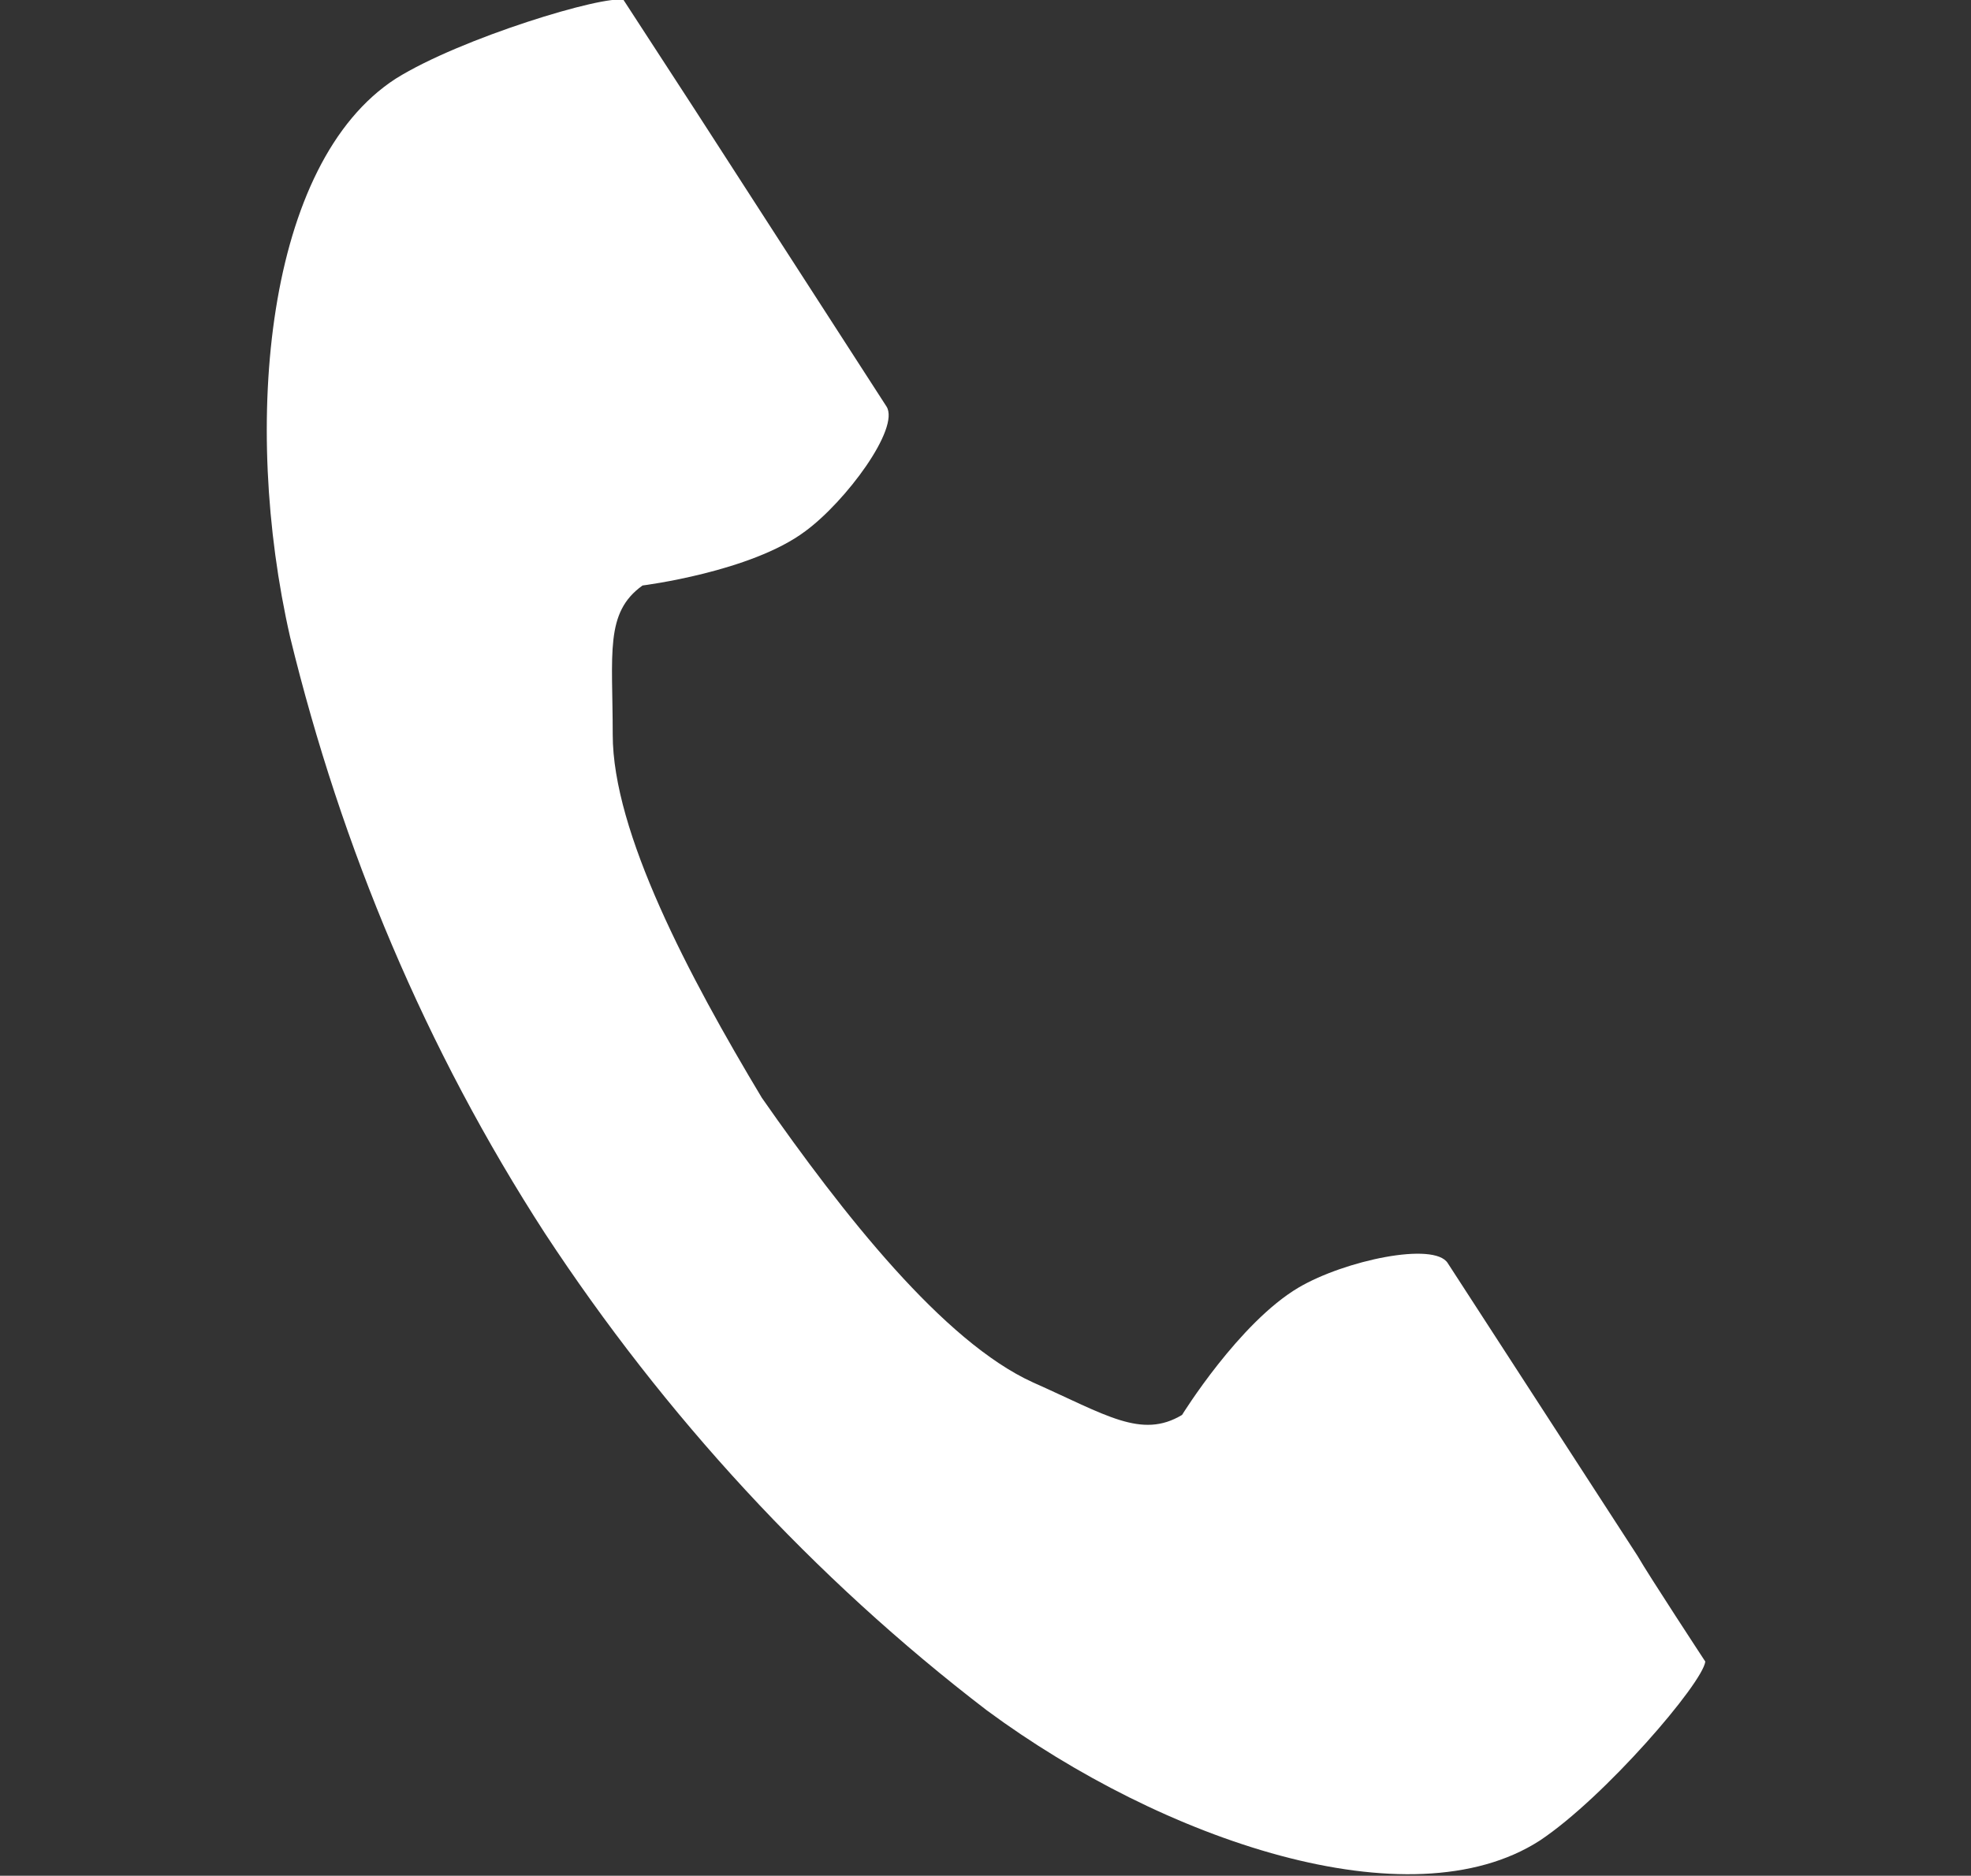
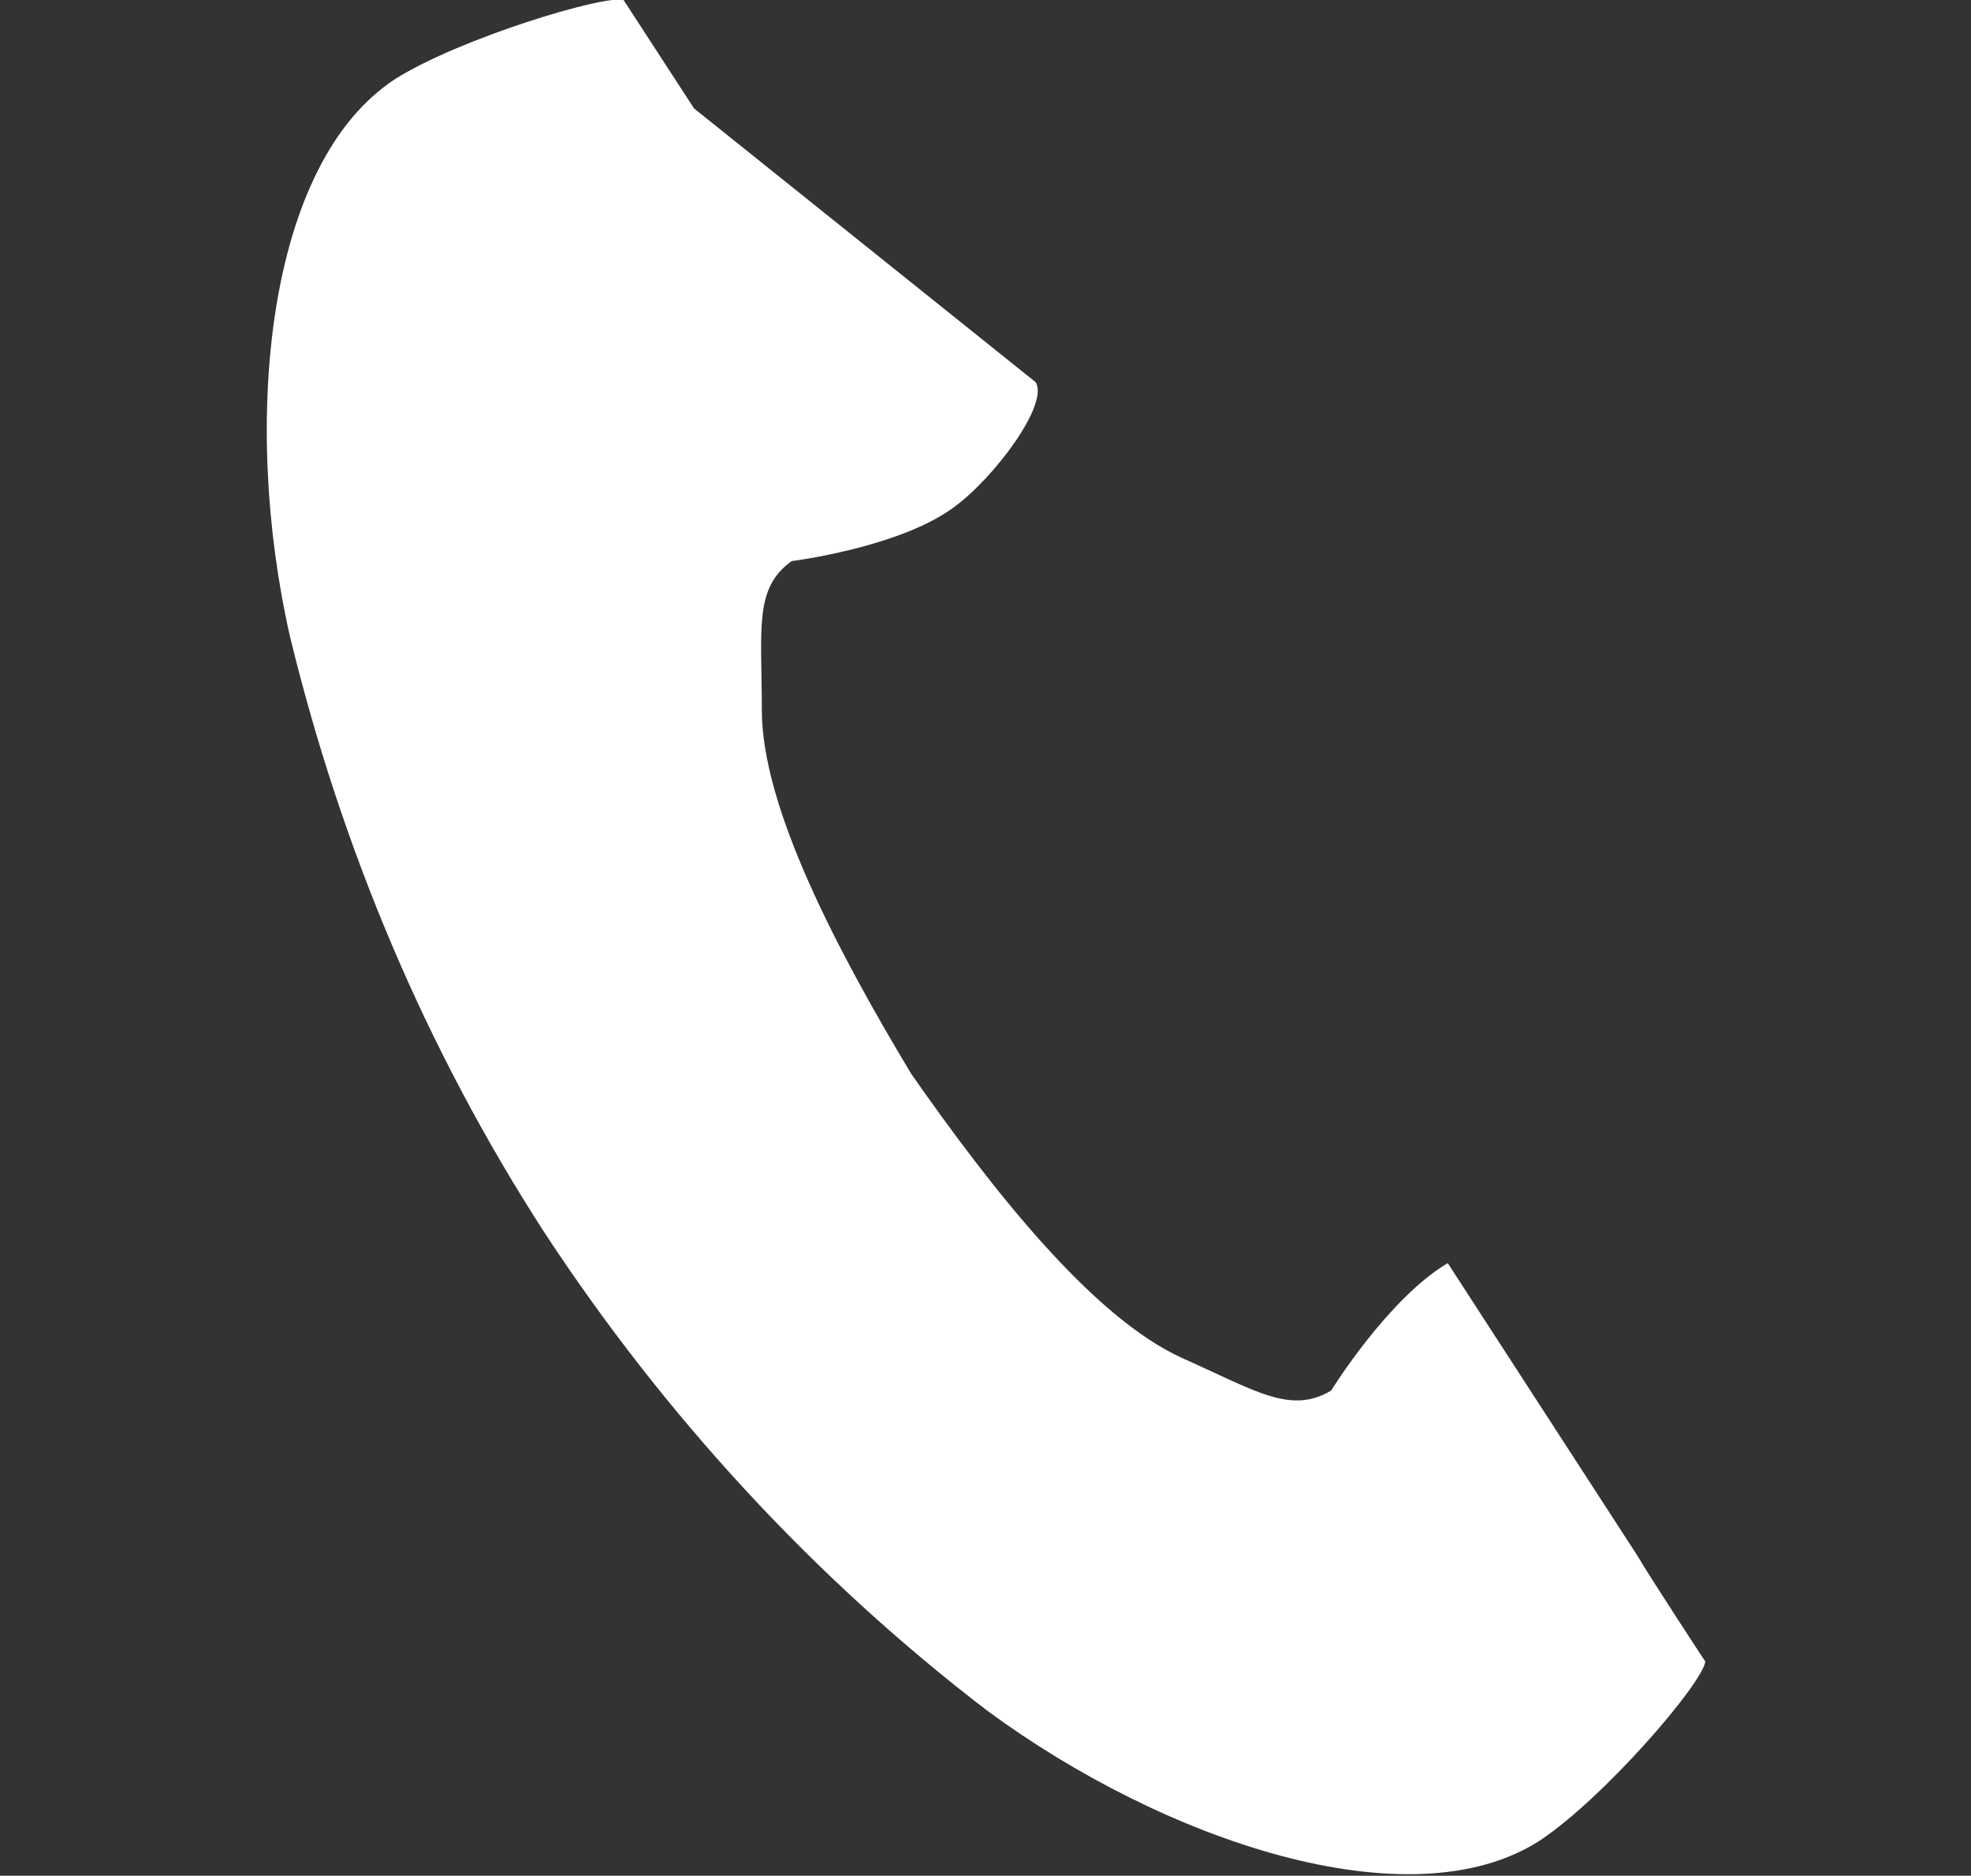
<svg xmlns="http://www.w3.org/2000/svg" version="1.1" id="レイヤー_1" x="0px" y="0px" viewBox="0 0 72.7 69.2" style="enable-background:new 0 0 72.7 69.2;" xml:space="preserve">
  <rect x="0" y="0" width="72.7" height="69.2" fill="#333333" stroke="none" />
  <style type="text/css">
	.st0{fill:#FFFFFF;}
</style>
  <g id="レイヤー_2_1_">
    <g id="レイヤー_1-2">
-       <path class="st0" d="M14.6,2.9C9.8,6,8.9,15.6,10.7,23.5c1.9,7.8,5,15.2,9.4,22c4.4,6.7,9.9,12.7,16.3,17.6    c6.5,4.8,15.6,7.9,20.4,4.8c2.4-1.6,6-5.8,6.1-6.6c0,0-2.1-3.2-2.5-3.9l-7-10.8c-0.5-0.8-3.8-0.1-5.5,0.9    c-2.2,1.3-4.3,4.7-4.3,4.7c-1.5,0.9-2.8,0-5.5-1.2c-3.3-1.5-7-6.2-10-10.5c-2.7-4.5-5.5-9.8-5.5-13.4c0-3-0.3-4.5,1.1-5.5    c0,0,4-0.5,6-2c1.5-1.1,3.5-3.8,3-4.6L25.6,4L23,0C22.3-0.2,17,1.4,14.6,2.9z" />
+       <path class="st0" d="M14.6,2.9C9.8,6,8.9,15.6,10.7,23.5c1.9,7.8,5,15.2,9.4,22c4.4,6.7,9.9,12.7,16.3,17.6    c6.5,4.8,15.6,7.9,20.4,4.8c2.4-1.6,6-5.8,6.1-6.6c0,0-2.1-3.2-2.5-3.9l-7-10.8c-2.2,1.3-4.3,4.7-4.3,4.7c-1.5,0.9-2.8,0-5.5-1.2c-3.3-1.5-7-6.2-10-10.5c-2.7-4.5-5.5-9.8-5.5-13.4c0-3-0.3-4.5,1.1-5.5    c0,0,4-0.5,6-2c1.5-1.1,3.5-3.8,3-4.6L25.6,4L23,0C22.3-0.2,17,1.4,14.6,2.9z" />
    </g>
  </g>
</svg>